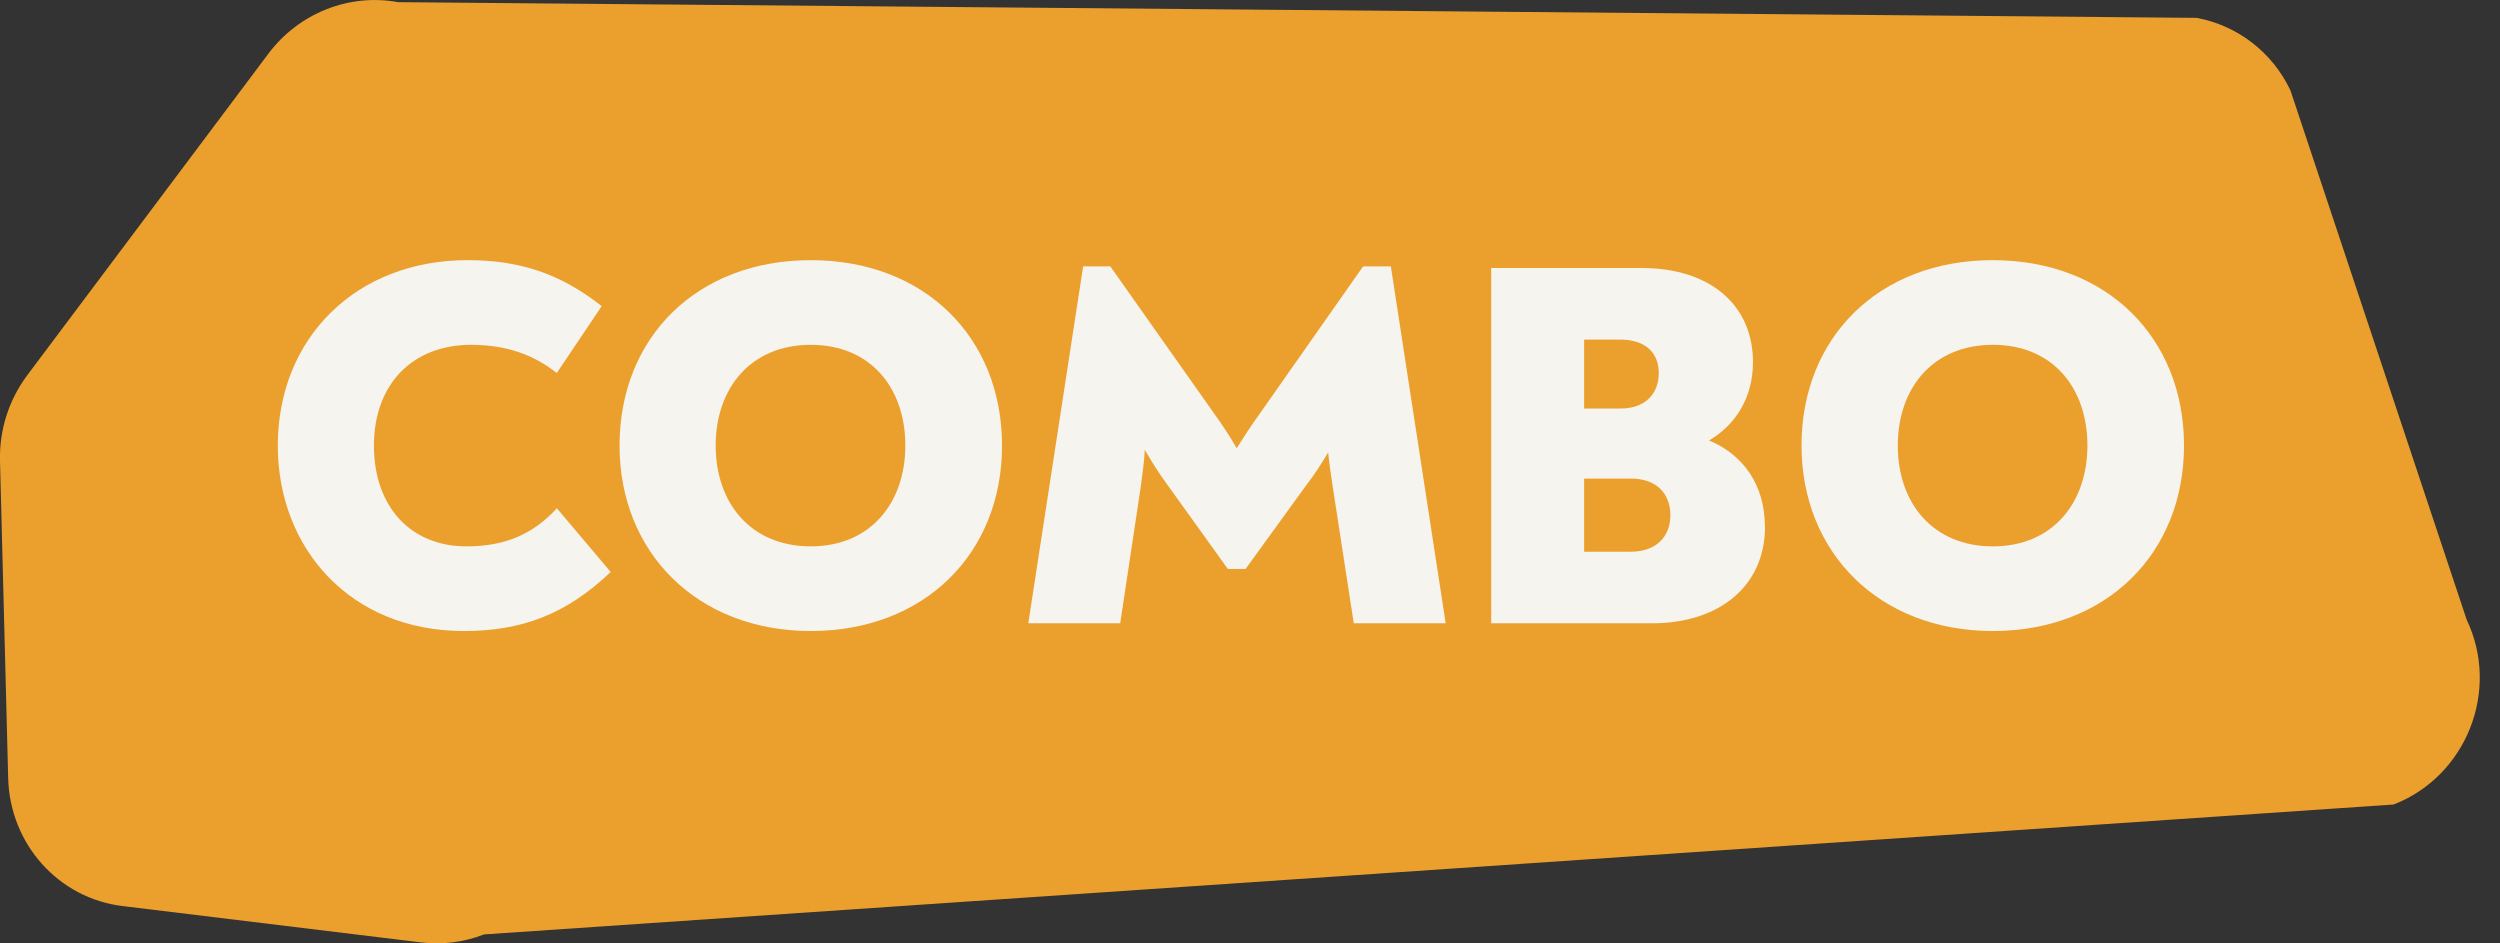
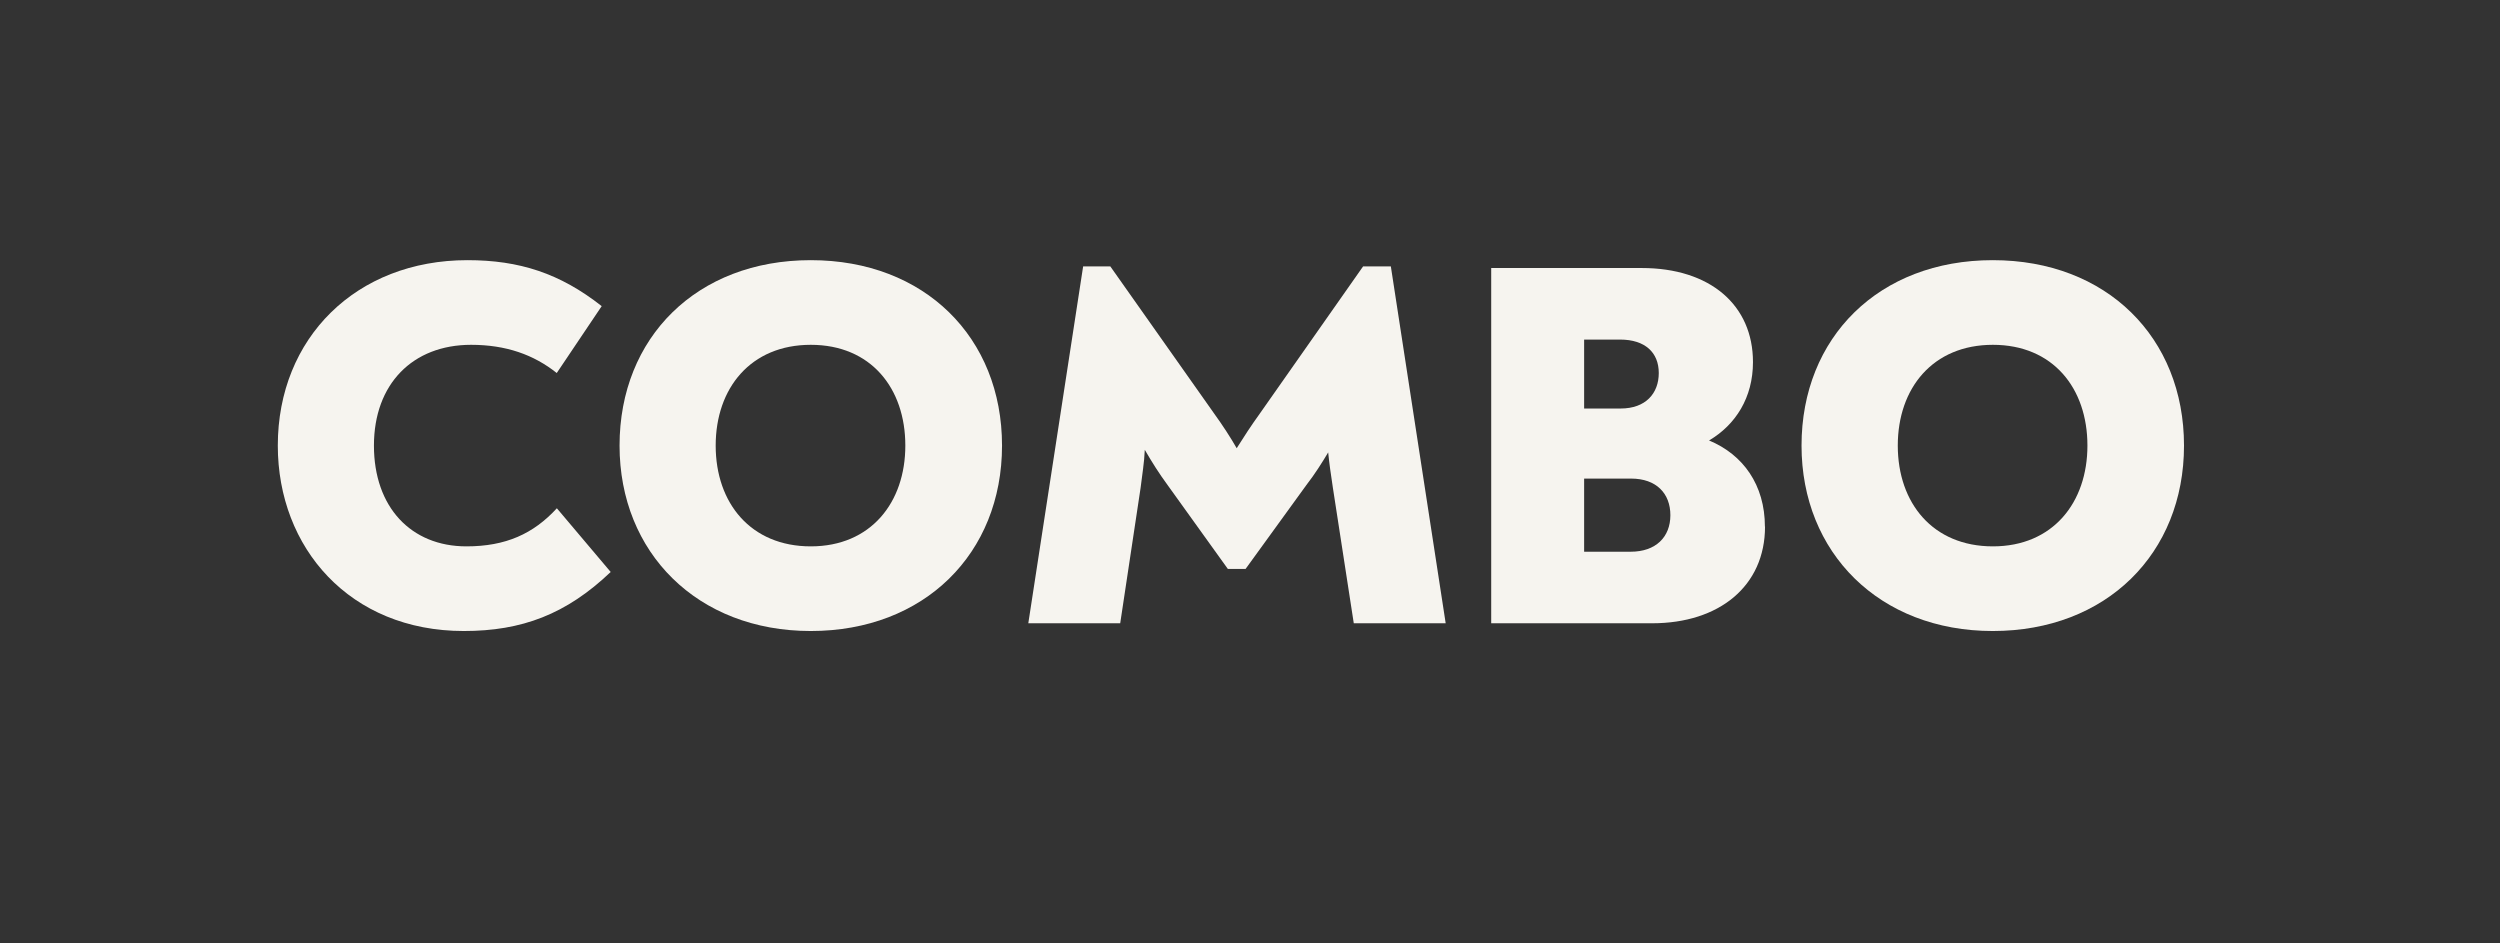
<svg xmlns="http://www.w3.org/2000/svg" width="106" height="40" viewBox="0 0 106 40" fill="none">
  <rect x="0" y="0" width="106" height="40" fill="#333333" stroke="none" />
  <g clip-path="url(#clip0_372_2951)">
-     <path d="M5.209 38.418L17.847 39.957C18.749 40.068 19.67 39.952 20.524 39.619L101.491 34.111C104.578 32.91 106.016 29.278 104.588 26.278L97.112 3.825C96.345 2.214 94.869 1.08 93.137 0.757L16.877 0.092C14.798 -0.289 12.671 0.555 11.379 2.277L1.158 15.907C0.376 16.954 -0.034 18.232 -0 19.539L0.347 32.997C0.42 35.789 2.479 38.09 5.204 38.418H5.209Z" fill="#EBA02D" />
    <path d="M11.779 18.893C11.779 14.33 15.102 11.031 19.82 11.031C22.015 11.031 23.741 11.586 25.512 12.98L23.606 15.816C22.632 15.039 21.455 14.62 19.974 14.62C17.495 14.62 15.855 16.284 15.855 18.893C15.855 21.503 17.427 23.166 19.776 23.166C21.441 23.166 22.613 22.636 23.611 21.551L25.893 24.252C24.011 26.046 22.125 26.755 19.665 26.755C14.837 26.755 11.779 23.234 11.779 18.893Z" fill="#F6F4EF" />
    <path d="M26.269 18.893C26.269 14.306 29.549 11.031 34.377 11.031C39.206 11.031 42.486 14.311 42.486 18.893C42.486 23.475 39.186 26.755 34.377 26.755C29.568 26.755 26.269 23.432 26.269 18.893ZM38.386 18.893C38.386 16.457 36.924 14.62 34.377 14.62C31.83 14.62 30.345 16.457 30.345 18.893C30.345 21.329 31.83 23.166 34.377 23.166C36.924 23.166 38.386 21.305 38.386 18.893Z" fill="#F6F4EF" />
    <path d="M58.972 11.296L61.297 26.427H57.4L56.512 20.668C56.425 20.094 56.358 19.626 56.315 19.182C56.049 19.626 55.76 20.089 55.383 20.576L52.813 24.122H52.06L49.513 20.576C49.137 20.065 48.848 19.602 48.539 19.072C48.515 19.645 48.428 20.113 48.361 20.687L47.497 26.427H43.6L45.925 11.296H47.078L51.486 17.543C51.838 18.03 52.171 18.541 52.436 19.004C52.726 18.541 53.059 18.03 53.411 17.543L57.795 11.296H58.967H58.972Z" fill="#F6F4EF" />
    <path d="M74.837 22.327C74.837 24.855 72.888 26.427 70.052 26.427H63.227V11.364H69.608C72.512 11.364 74.326 12.936 74.326 15.353C74.326 16.858 73.592 18.01 72.464 18.676C73.906 19.274 74.832 20.557 74.832 22.332L74.837 22.327ZM67.167 14.398V17.321H68.716C69.777 17.321 70.332 16.679 70.332 15.816C70.332 14.952 69.758 14.398 68.692 14.398H67.162H67.167ZM69.14 23.393C70.206 23.393 70.824 22.771 70.824 21.845C70.824 20.919 70.225 20.292 69.159 20.292H67.167V23.393H69.14Z" fill="#F6F4EF" />
    <path d="M76.385 18.893C76.385 14.306 79.665 11.031 84.493 11.031C89.322 11.031 92.602 14.311 92.602 18.893C92.602 23.475 89.302 26.755 84.493 26.755C79.684 26.755 76.385 23.432 76.385 18.893ZM88.507 18.893C88.507 16.457 87.045 14.62 84.498 14.62C81.951 14.62 80.466 16.457 80.466 18.893C80.466 21.329 81.951 23.166 84.498 23.166C87.045 23.166 88.507 21.305 88.507 18.893Z" fill="#F6F4EF" />
  </g>
  <defs>
    <clipPath id="clip0_372_2951">
      <rect width="105.143" height="40" fill="white" />
    </clipPath>
  </defs>
</svg>